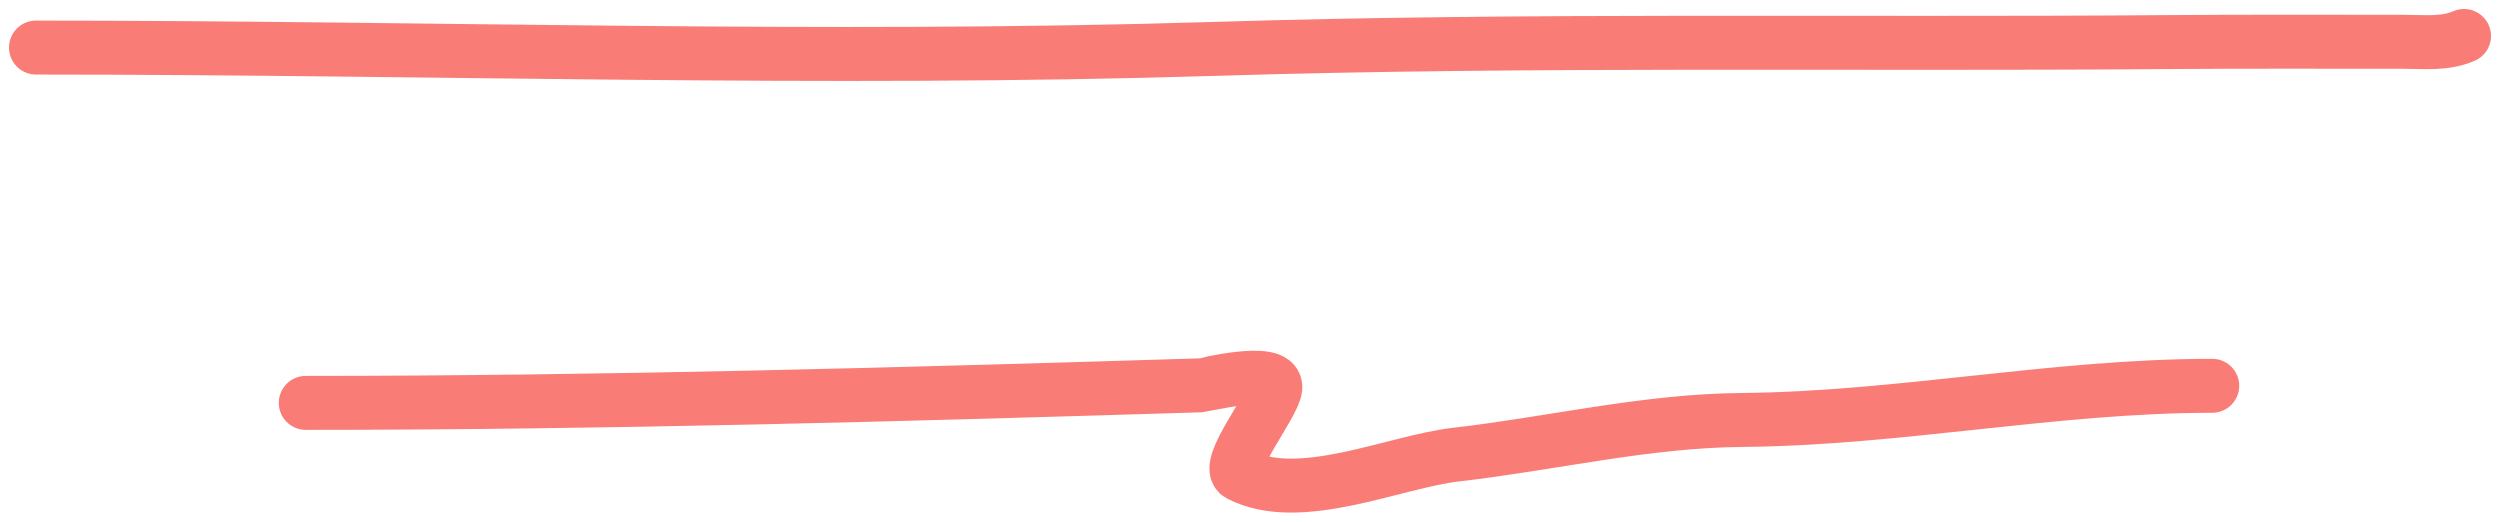
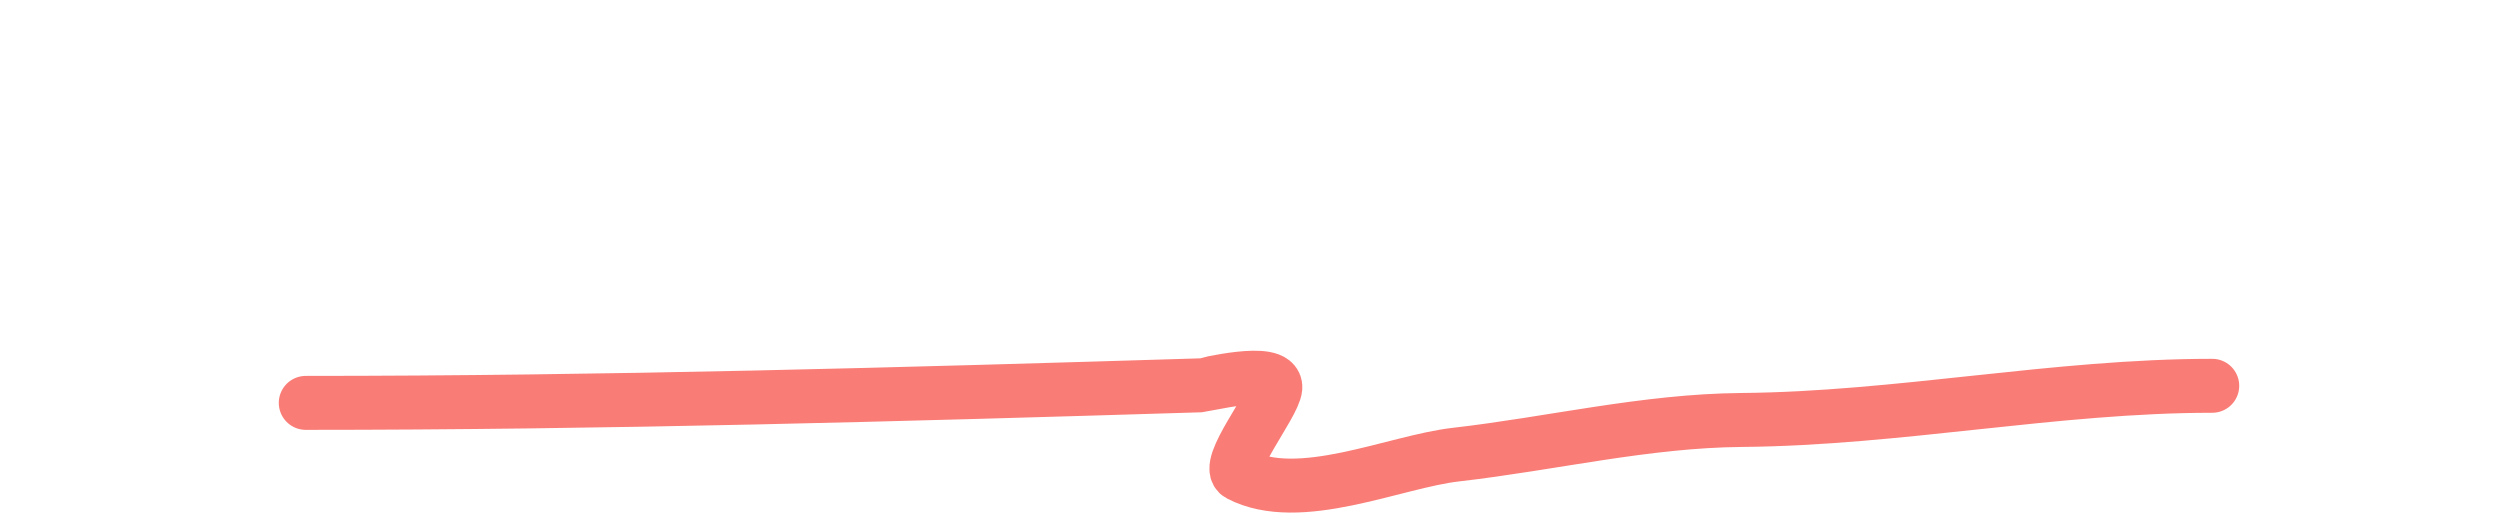
<svg xmlns="http://www.w3.org/2000/svg" width="139" height="29" viewBox="0 0 139 29" fill="none">
-   <path d="M2 2.645C23.858 2.645 45.726 3.394 67.579 2.717C85.18 2.172 102.88 2.481 120.492 2.34C124.851 2.306 129.211 2.323 133.57 2.323C134.802 2.323 135.919 2.469 137 2" stroke="#FA7C76" stroke-width="3" stroke-linecap="round" />
  <path d="M17 22.4C33.603 22.4 50.187 21.933 66.779 21.423C66.886 21.42 70.999 20.39 70.909 21.555C70.837 22.492 68.034 25.926 68.913 26.385C72.235 28.121 77.519 25.669 80.948 25.277C86.267 24.668 91.481 23.396 96.836 23.35C105.591 23.275 114.255 21.45 123 21.45" stroke="#FA7C76" stroke-width="3" stroke-linecap="round" />
</svg>